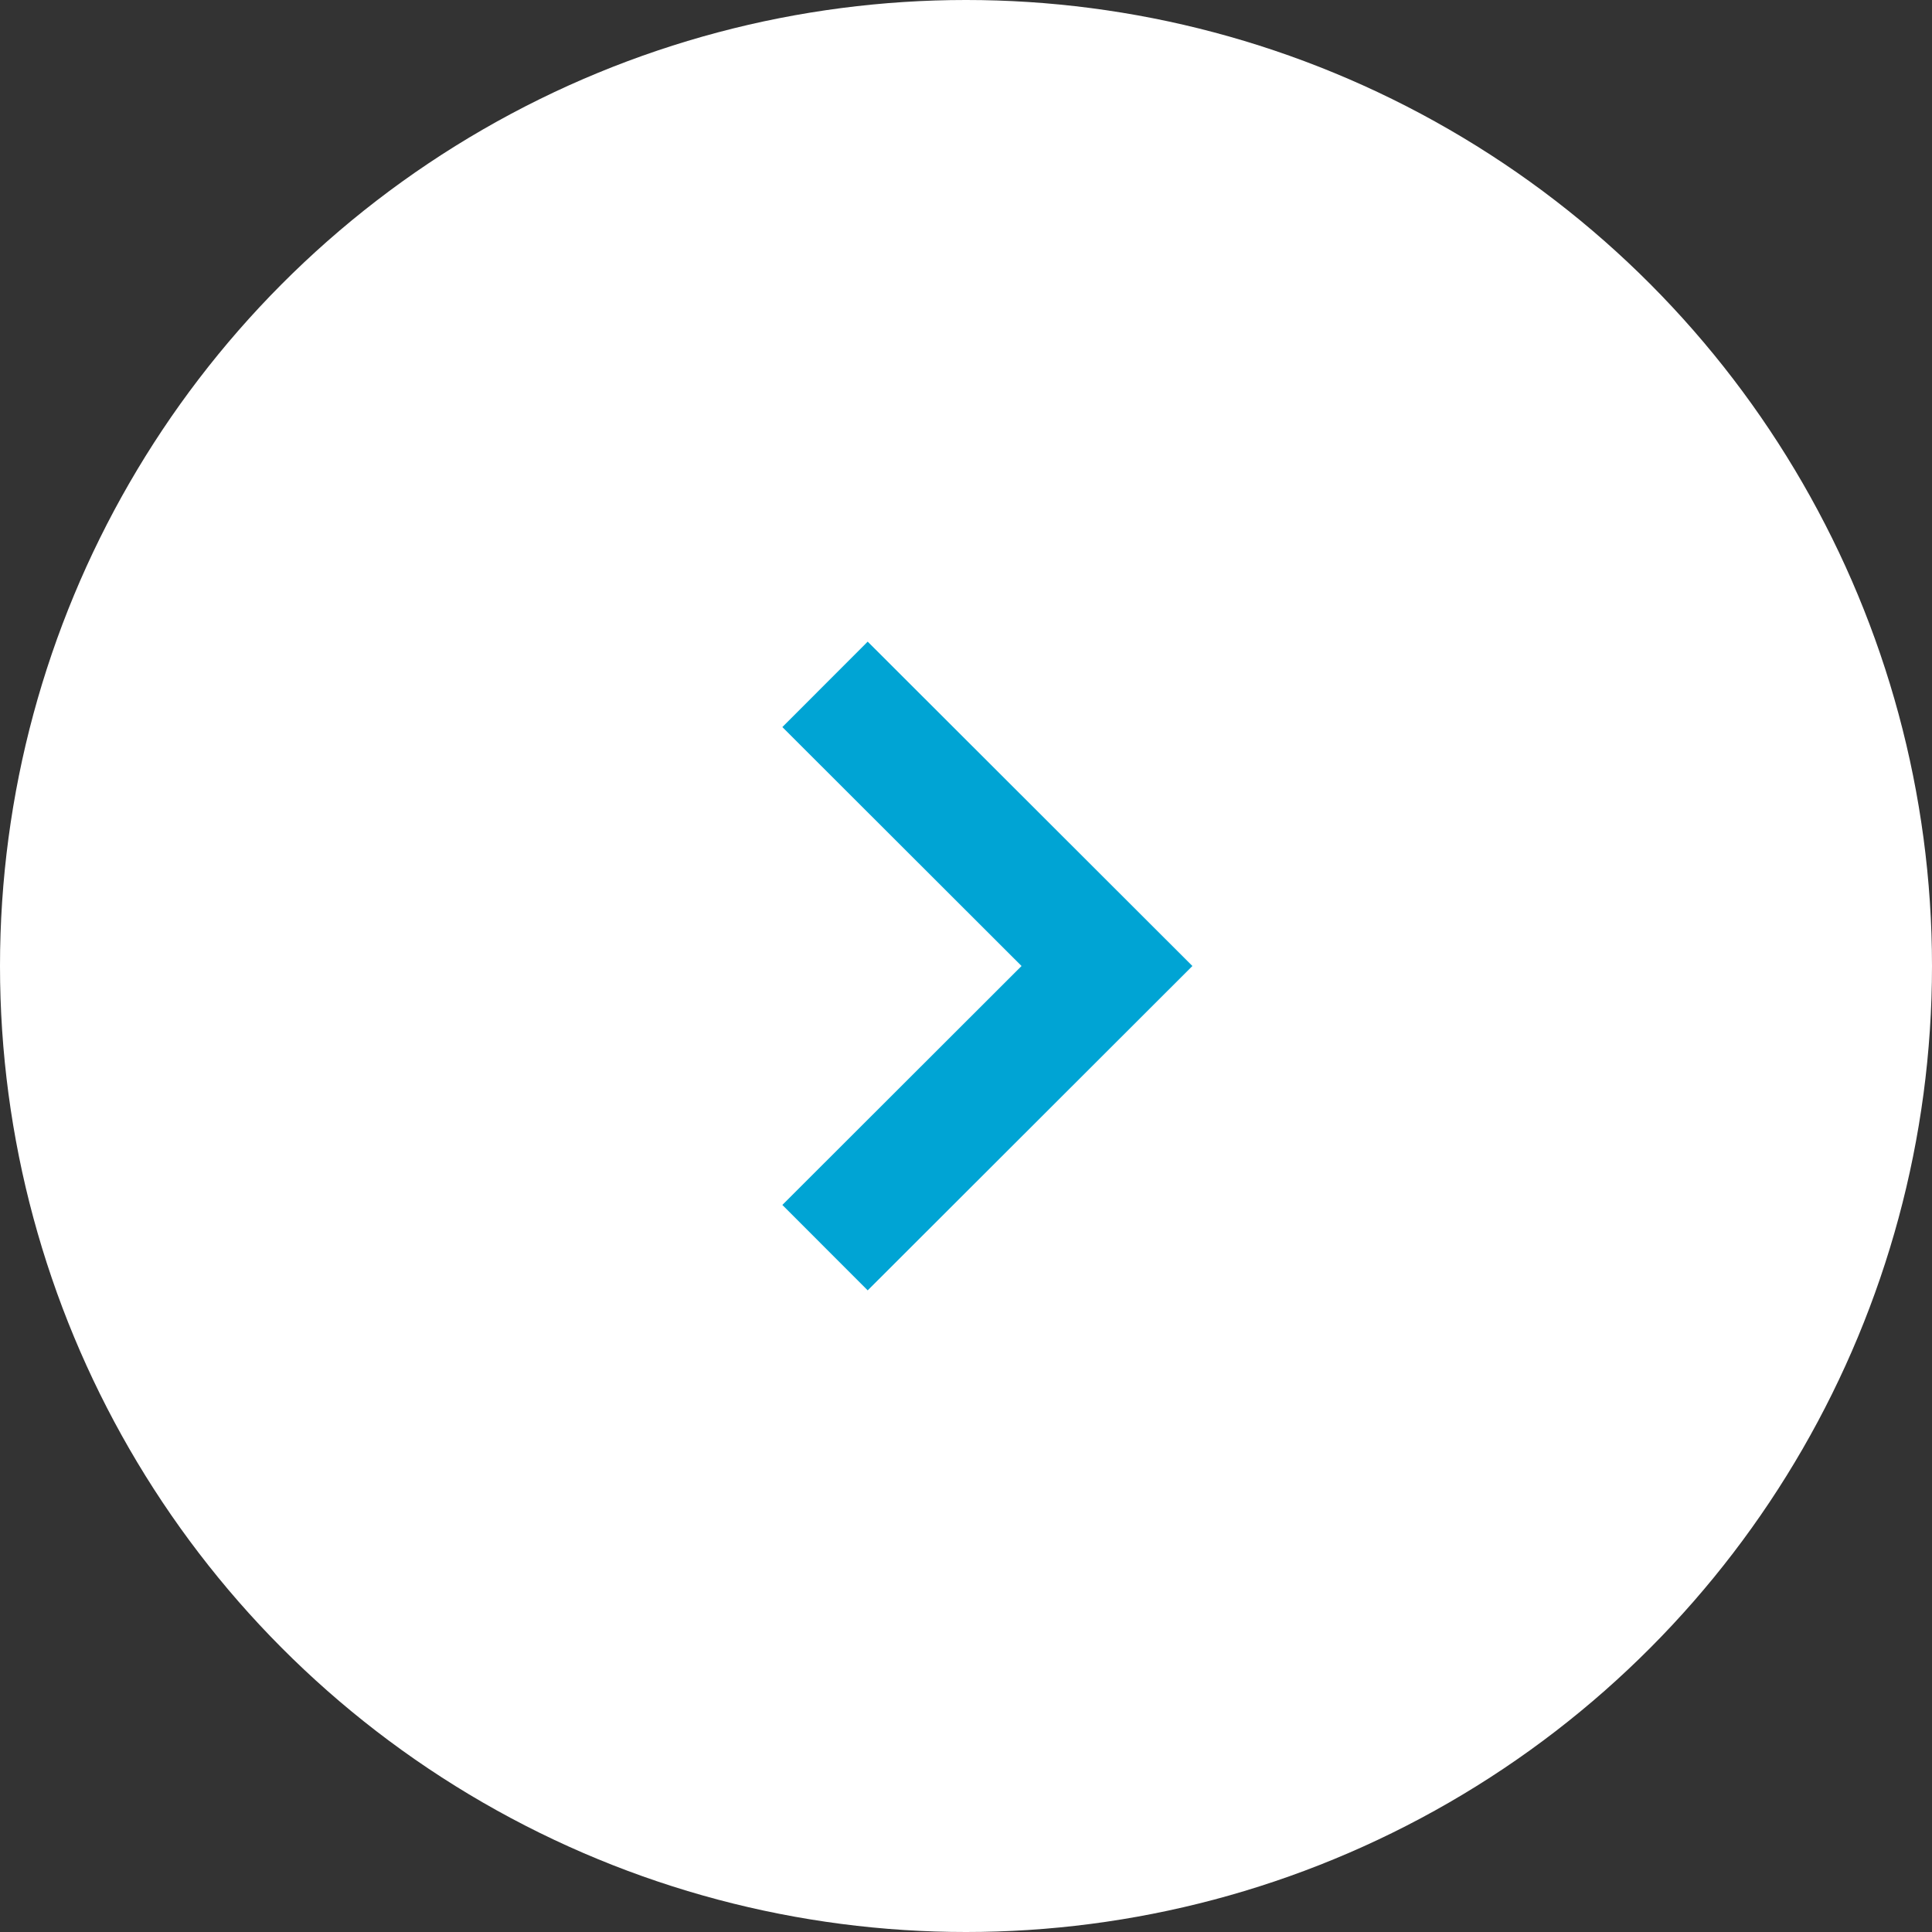
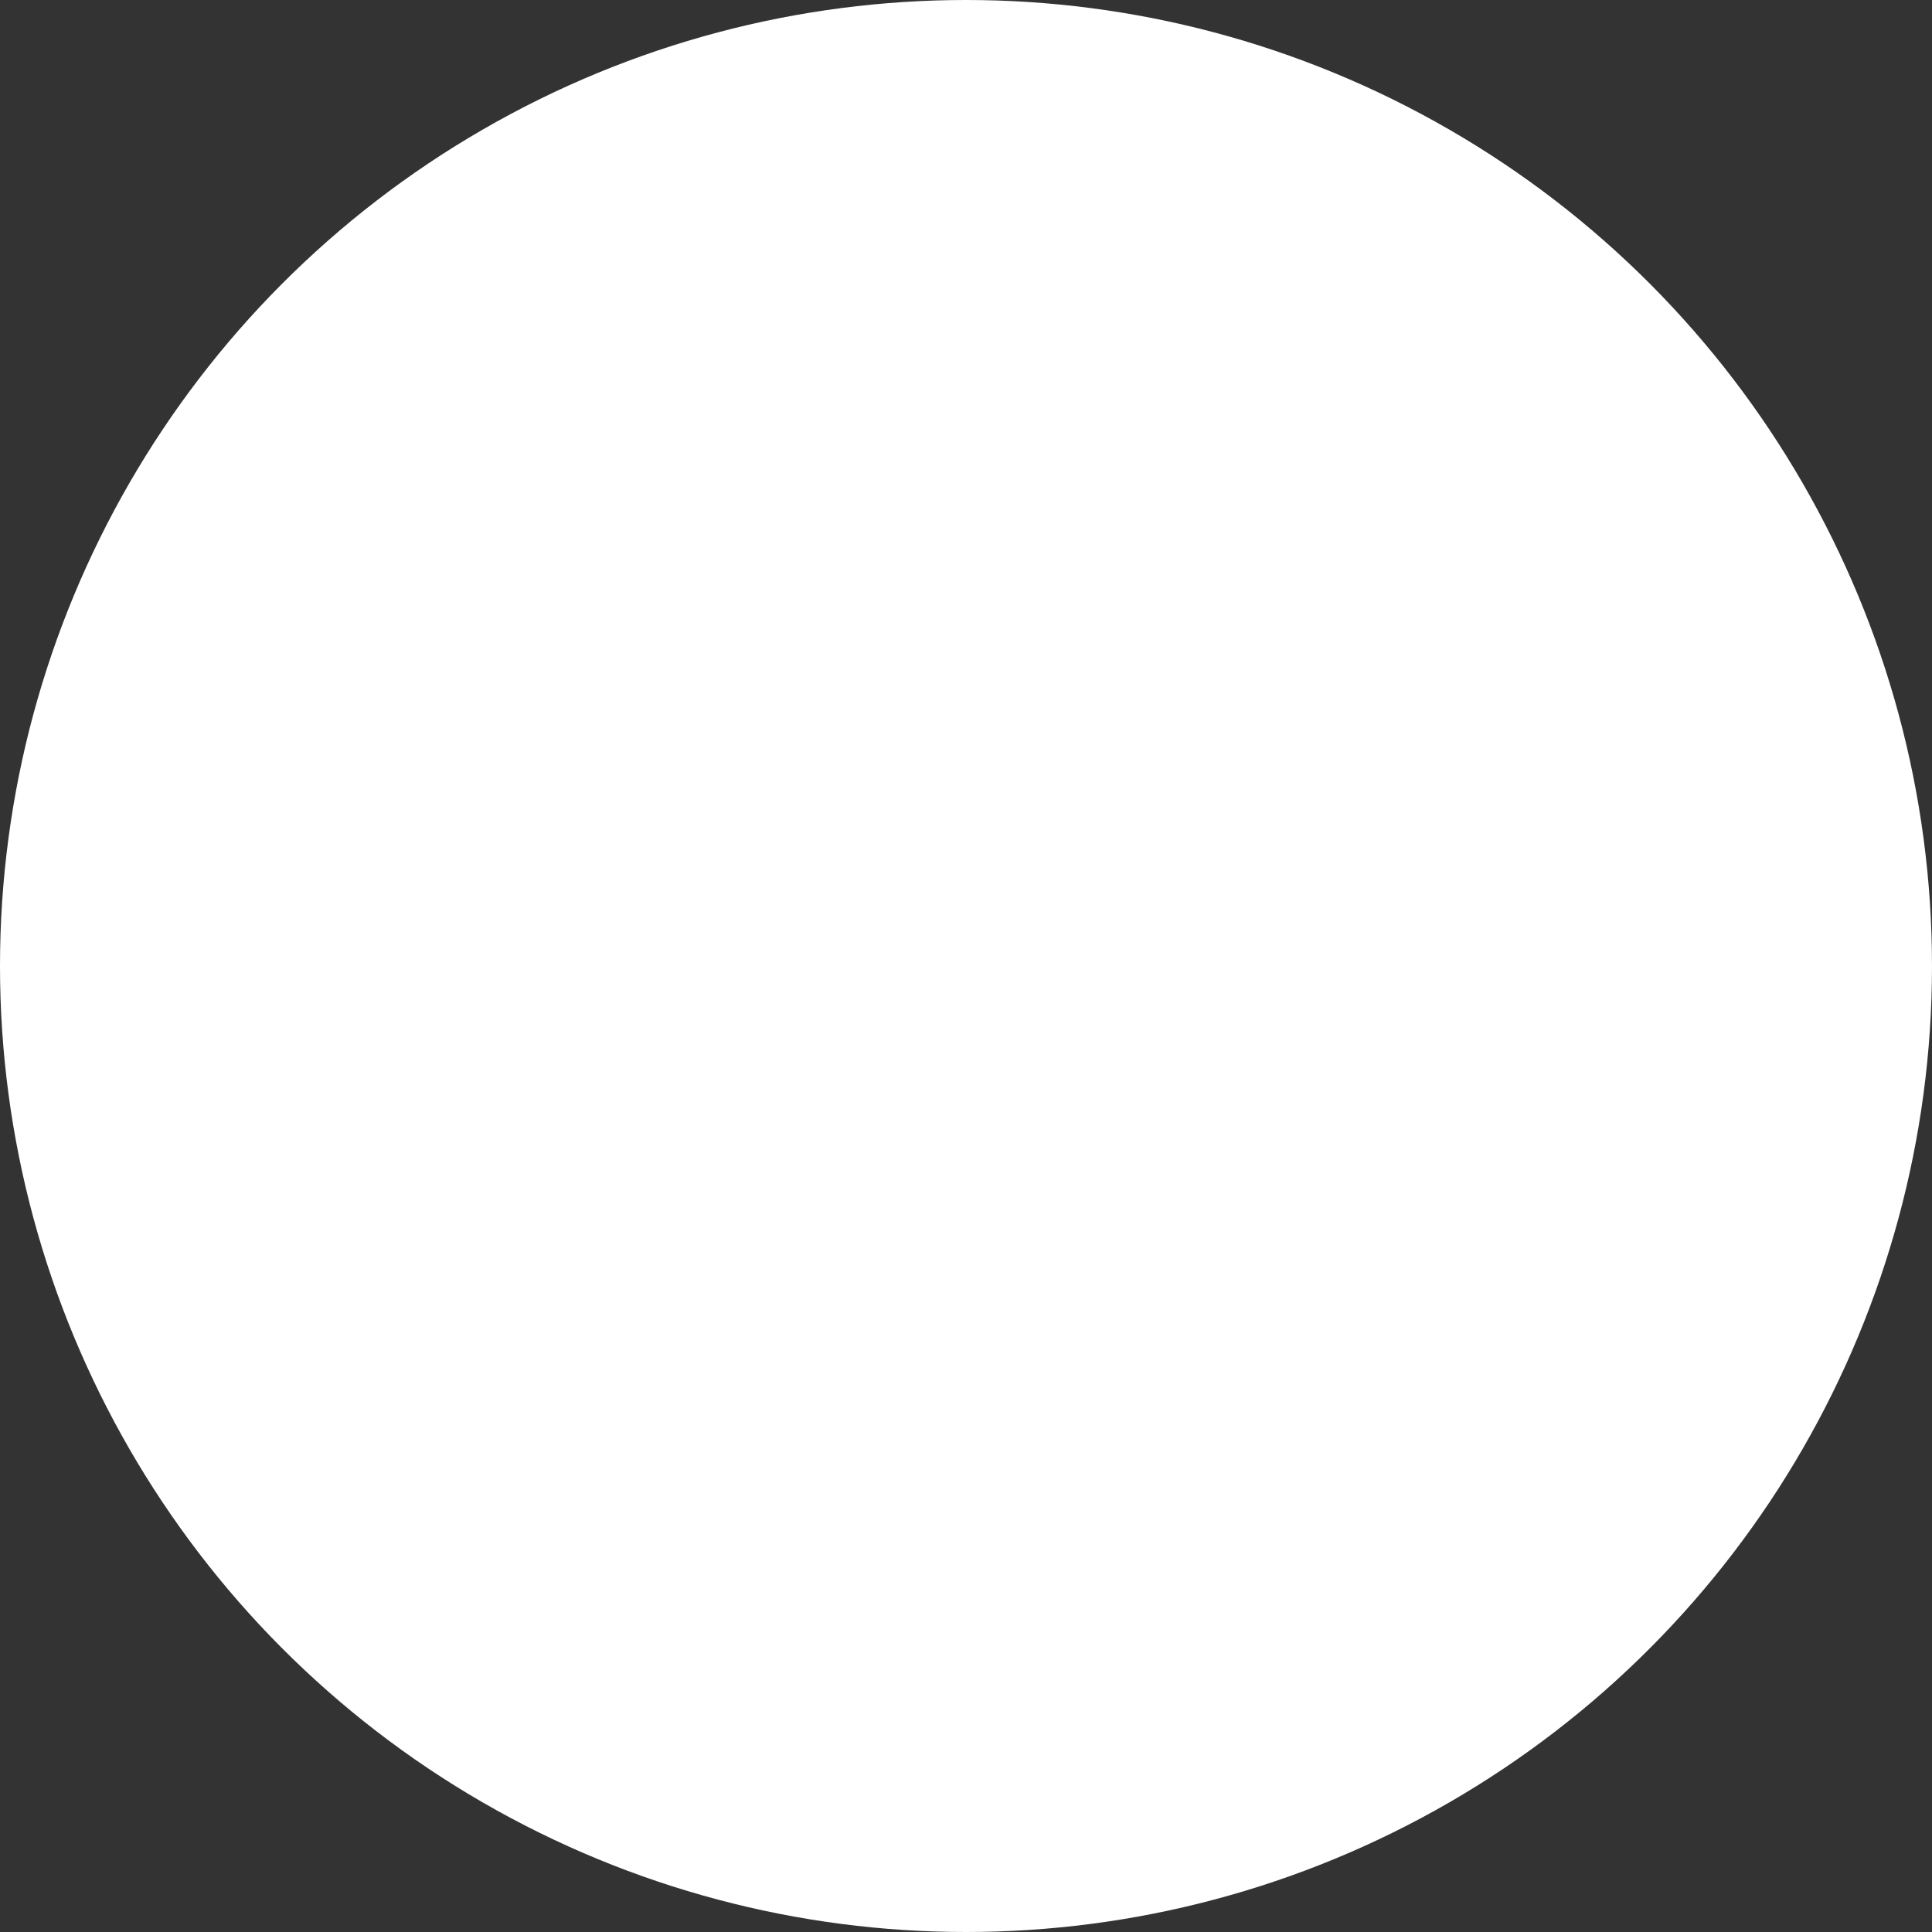
<svg xmlns="http://www.w3.org/2000/svg" id="_レイヤー_2" width="64" height="64" viewBox="0 0 64 64">
  <rect x="0" y="0" width="64" height="64" fill="#333333" stroke="none" />
  <defs>
    <style>.cls-1{fill:#fff;}.cls-2{fill:none;stroke:#00a4d4;stroke-miterlimit:10;stroke-width:4px;}</style>
  </defs>
  <g id="contents">
    <circle class="cls-1" cx="32" cy="32" r="32" />
-     <polyline class="cls-2" points="27.33 41.33 36.67 32 27.33 22.67" />
  </g>
</svg>